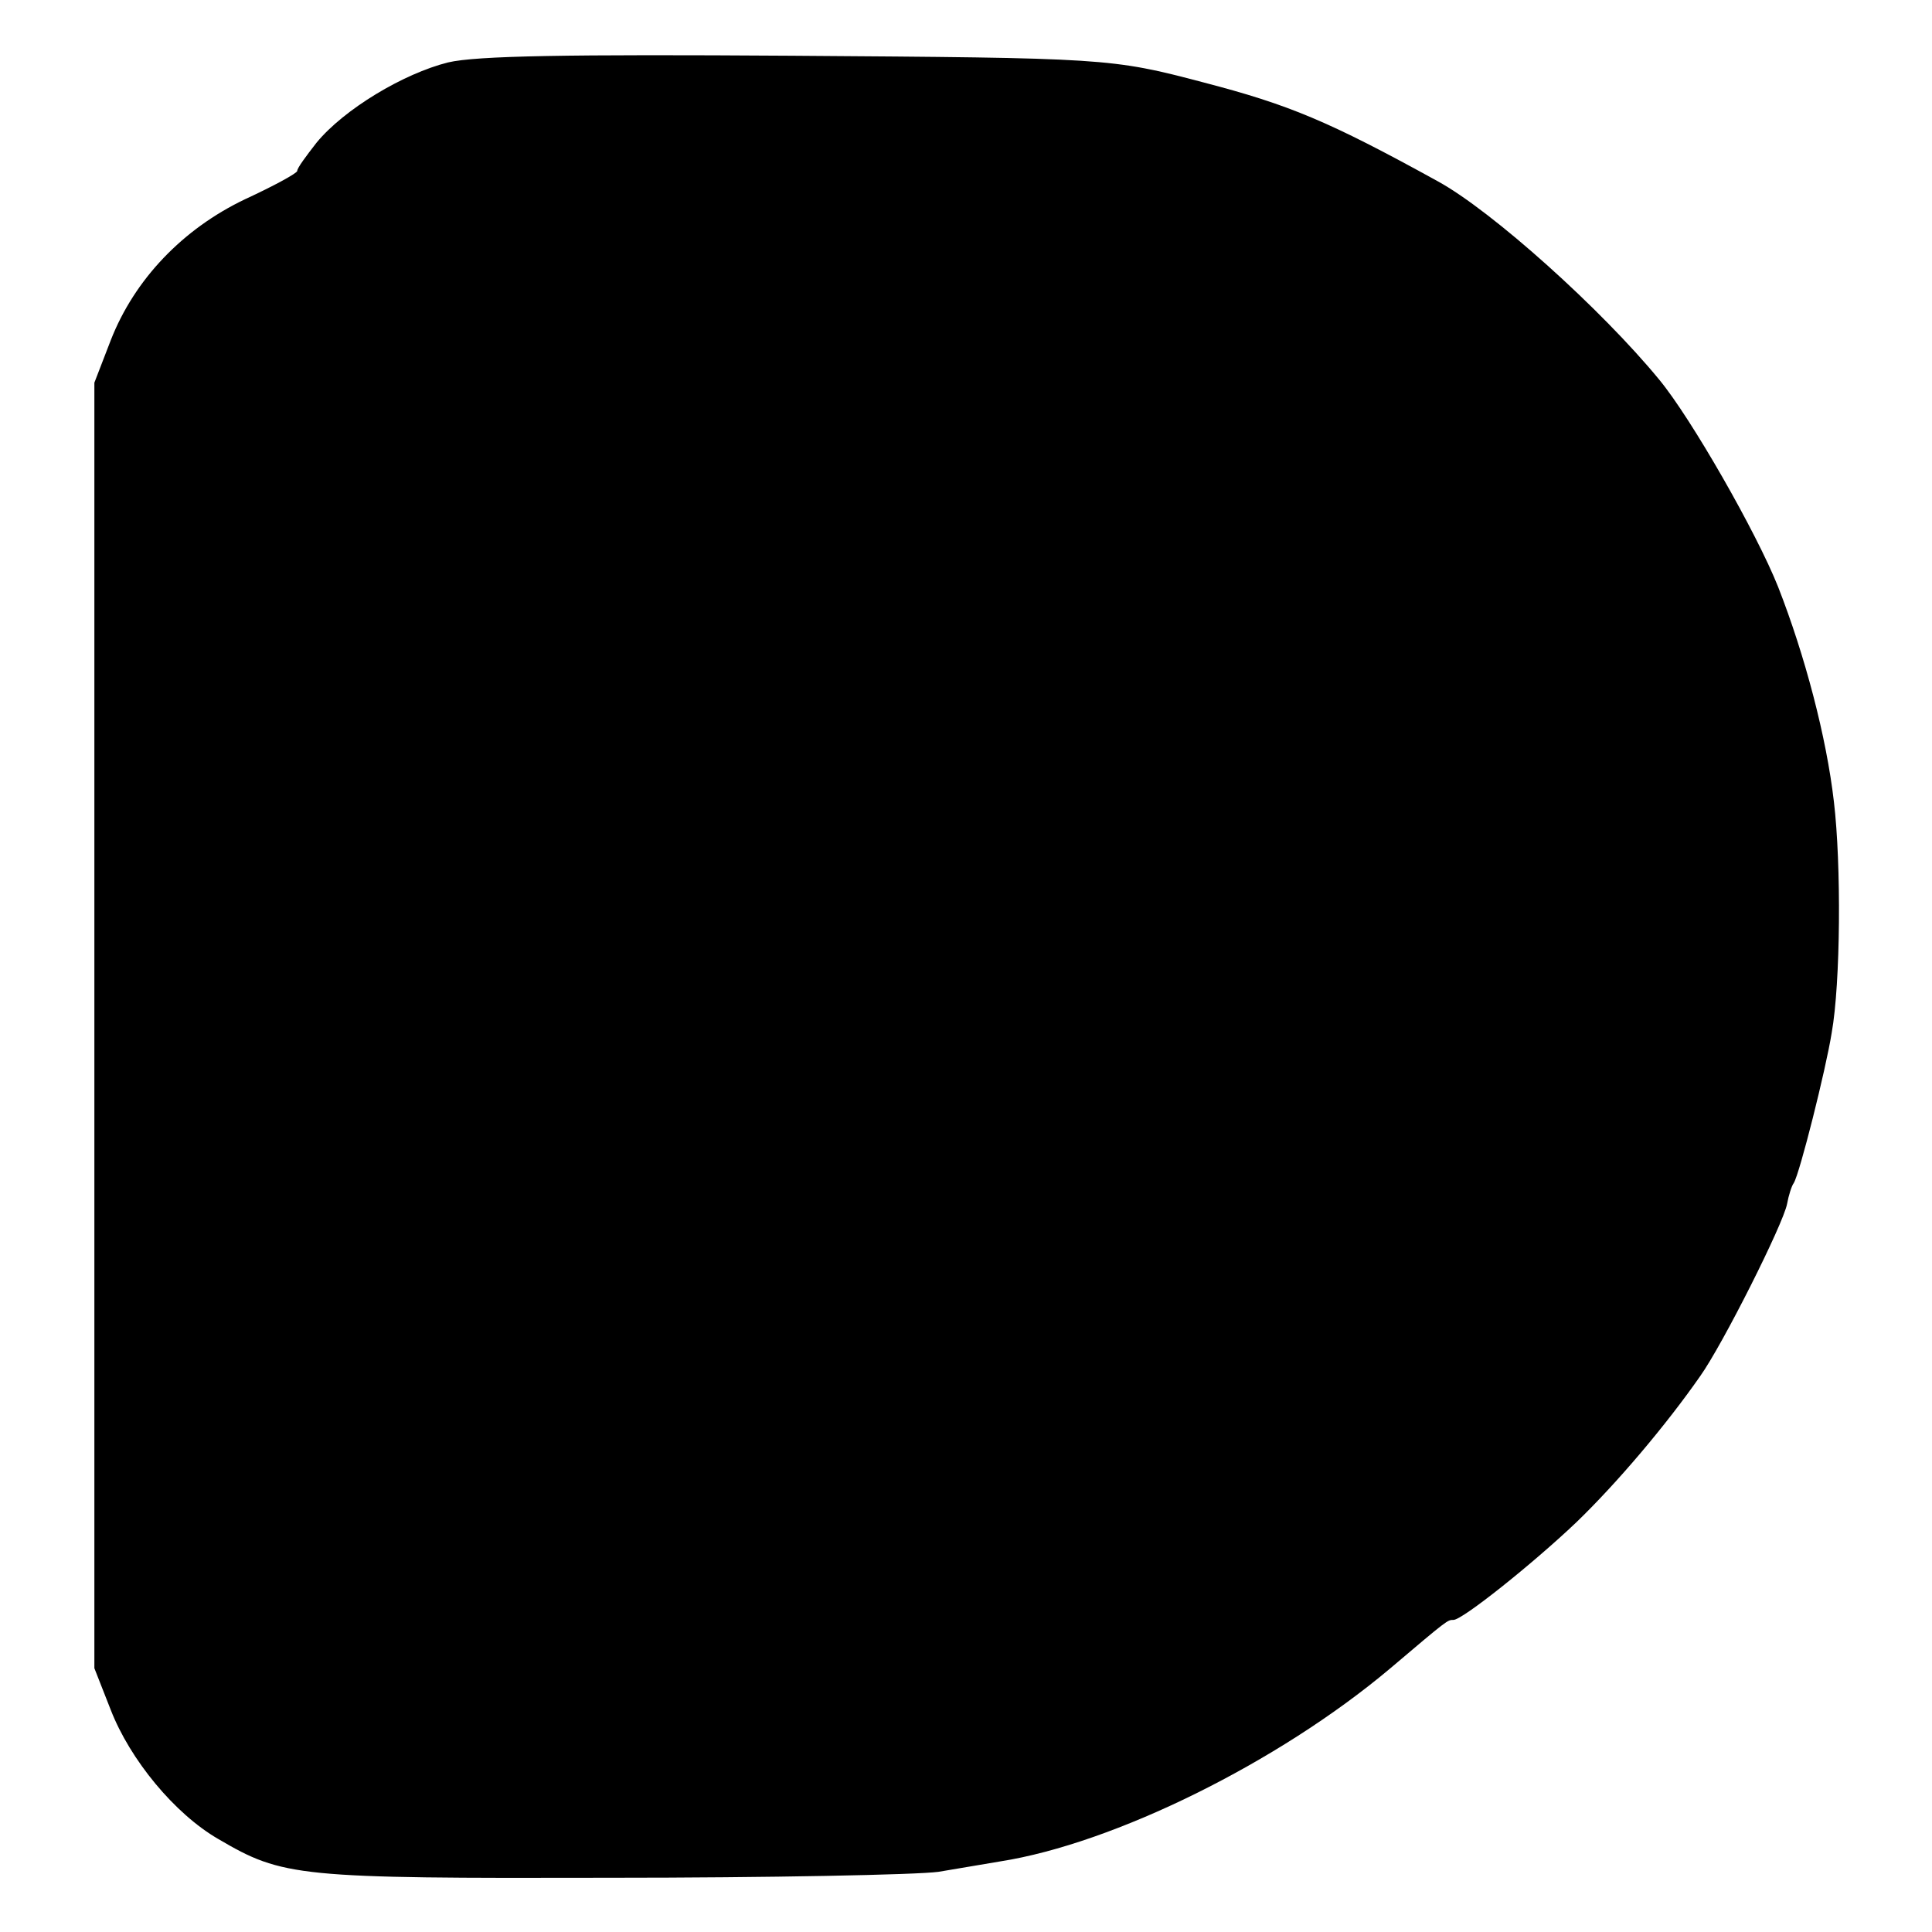
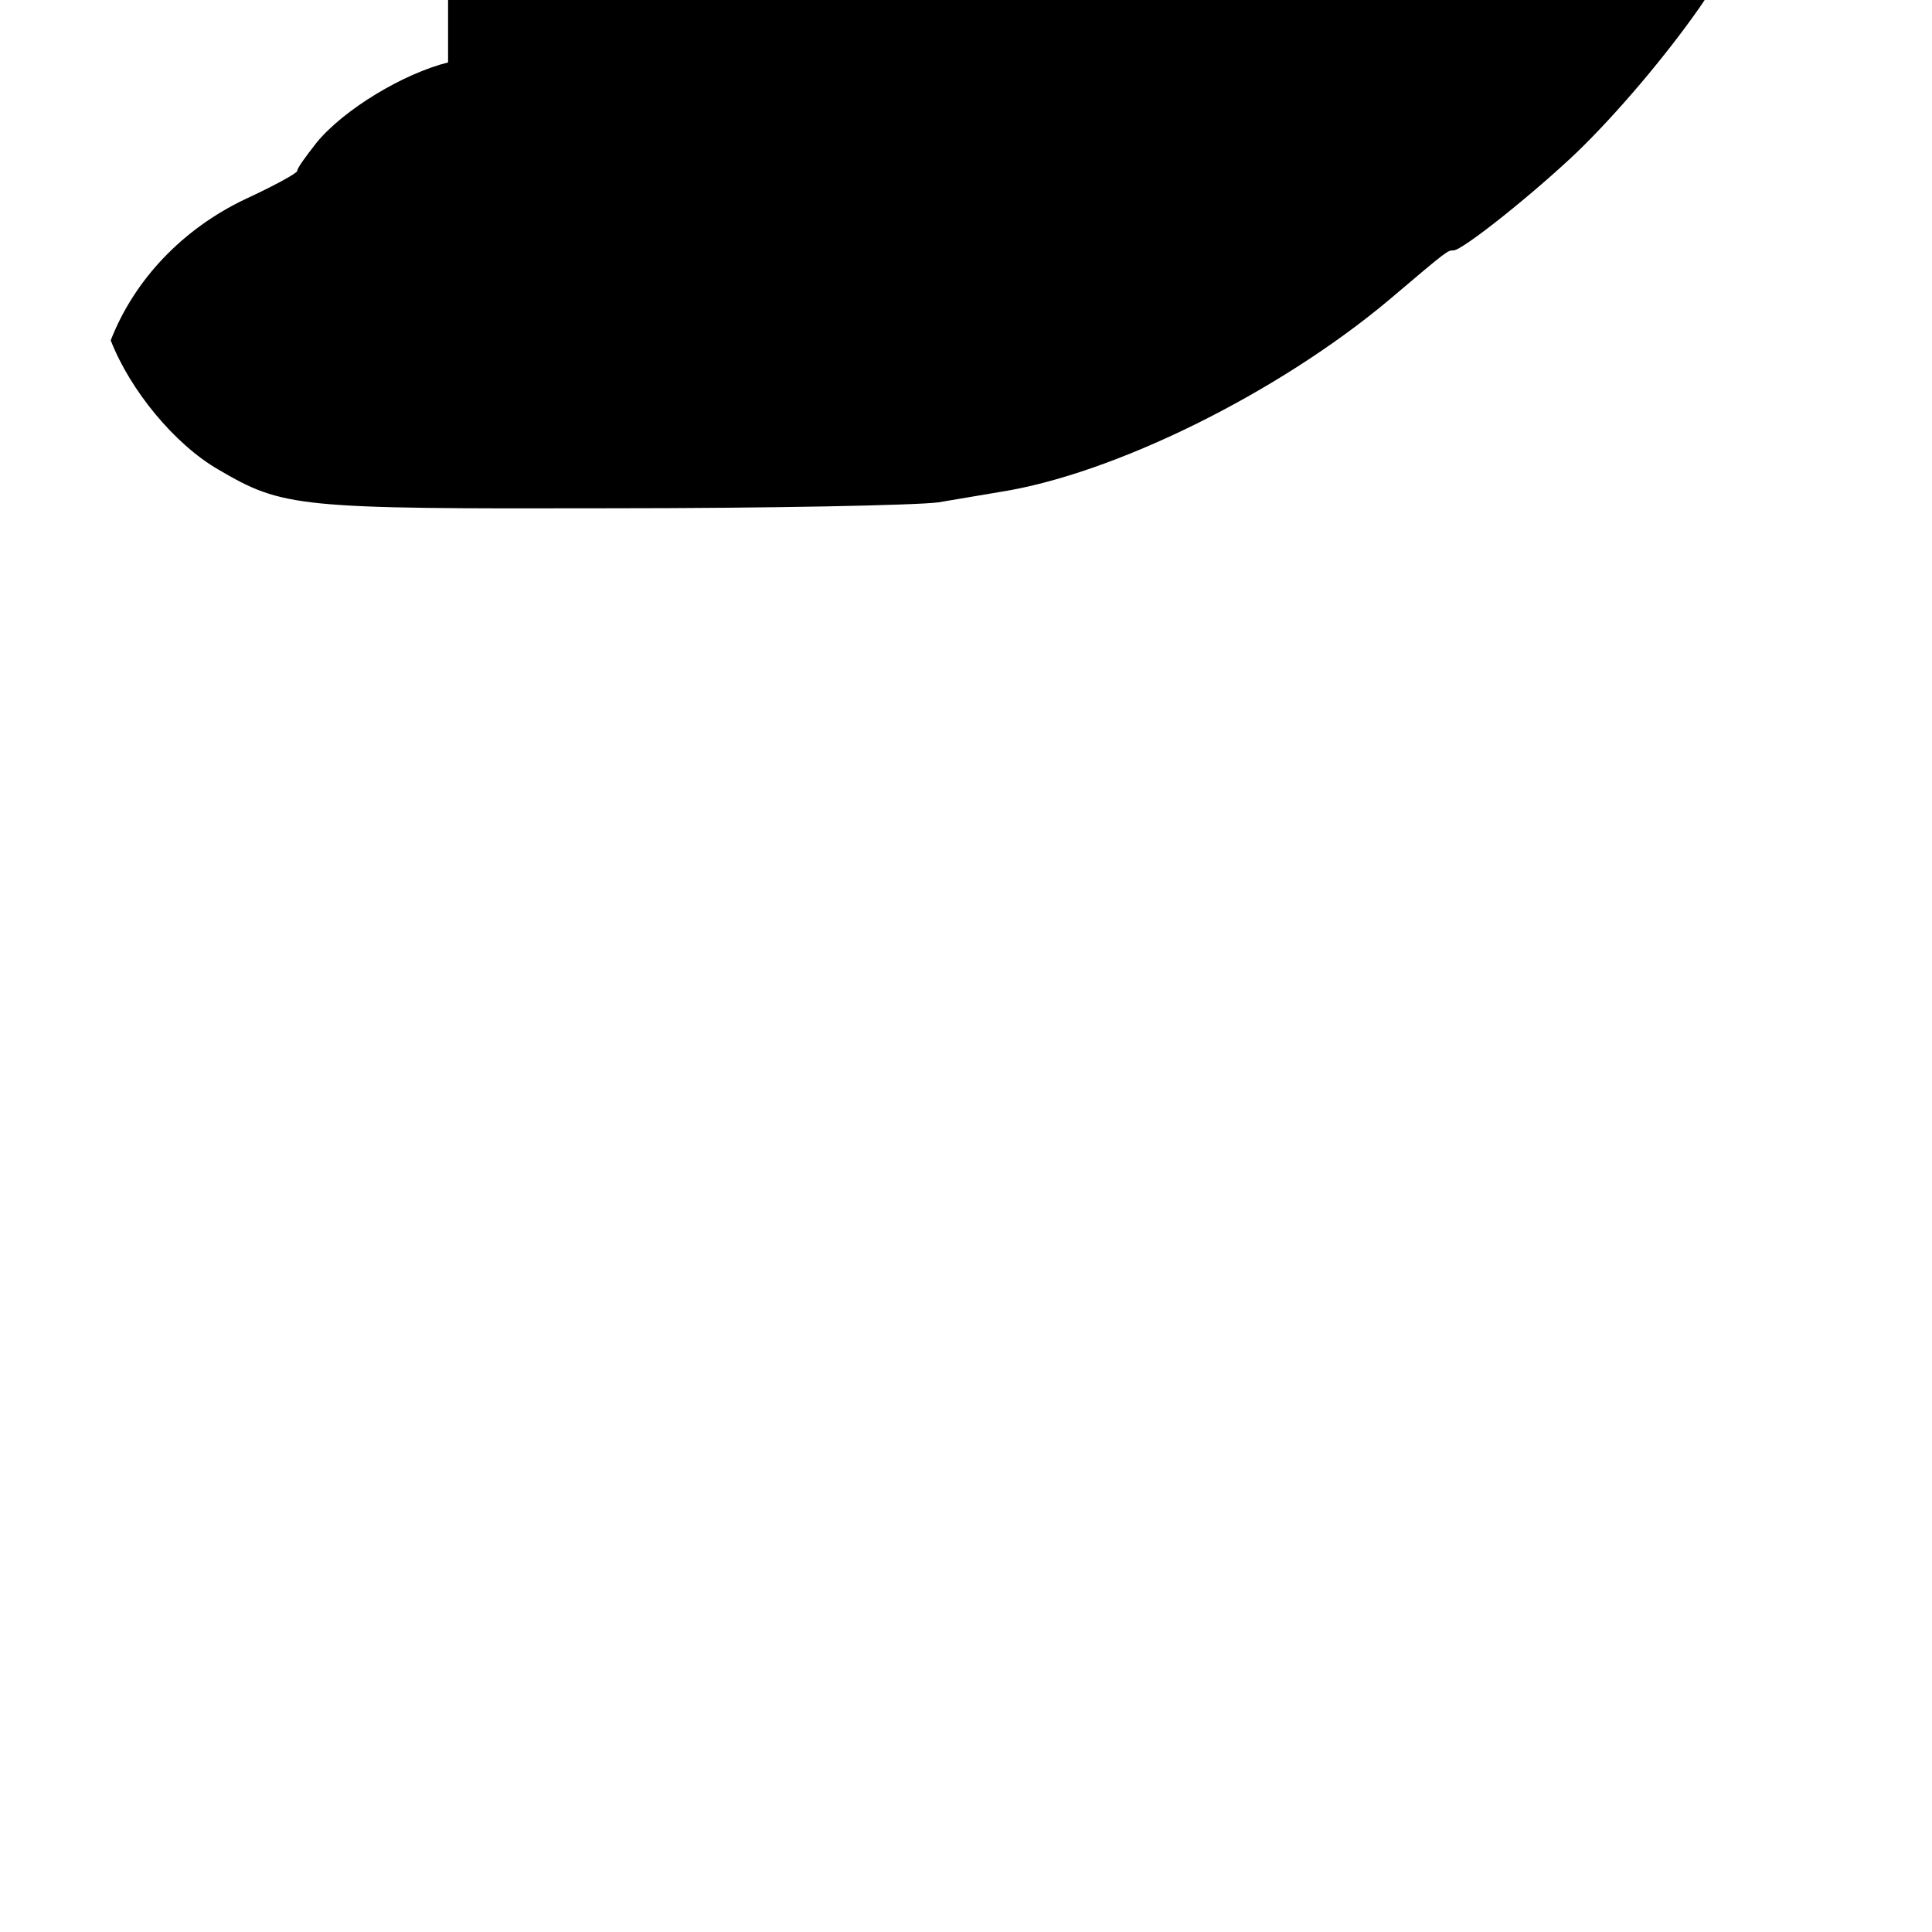
<svg xmlns="http://www.w3.org/2000/svg" version="1.0" width="260pt" height="260pt" viewBox="0 0 260 260" preserveAspectRatio="xMidYMid meet">
  <g transform="translate(0,260) scale(0.1,-0.1)" fill="#000000" stroke="none">
-     <path d="M603 2516 c-60 -15 -140 -63 -177 -108 -14 -18 -26 -34 -26 -38 0 -3 -31 -20 -70 -38 -84 -40 -149 -108 -181 -190 l-22 -57 0 -865 0 -865 22 -56 c26 -67 86 -140 145 -174 87 -51 106 -53 526 -52 215 0 414 4 443 8 29 5 66 11 83 14 153 24 374 133 524 259 79 67 78 66 86 66 12 0 106 75 165 131 55 53 121 131 167 197 30 42 112 205 117 232 2 11 6 24 9 28 8 13 43 152 51 202 12 67 13 227 3 311 -10 87 -39 197 -75 289 -29 73 -117 227 -160 279 -78 95 -225 227 -298 267 -147 81 -200 103 -315 133 -125 33 -132 33 -555 36 -301 2 -424 0 -462 -9z" />
+     <path d="M603 2516 c-60 -15 -140 -63 -177 -108 -14 -18 -26 -34 -26 -38 0 -3 -31 -20 -70 -38 -84 -40 -149 -108 -181 -190 c26 -67 86 -140 145 -174 87 -51 106 -53 526 -52 215 0 414 4 443 8 29 5 66 11 83 14 153 24 374 133 524 259 79 67 78 66 86 66 12 0 106 75 165 131 55 53 121 131 167 197 30 42 112 205 117 232 2 11 6 24 9 28 8 13 43 152 51 202 12 67 13 227 3 311 -10 87 -39 197 -75 289 -29 73 -117 227 -160 279 -78 95 -225 227 -298 267 -147 81 -200 103 -315 133 -125 33 -132 33 -555 36 -301 2 -424 0 -462 -9z" />
  </g>
</svg>